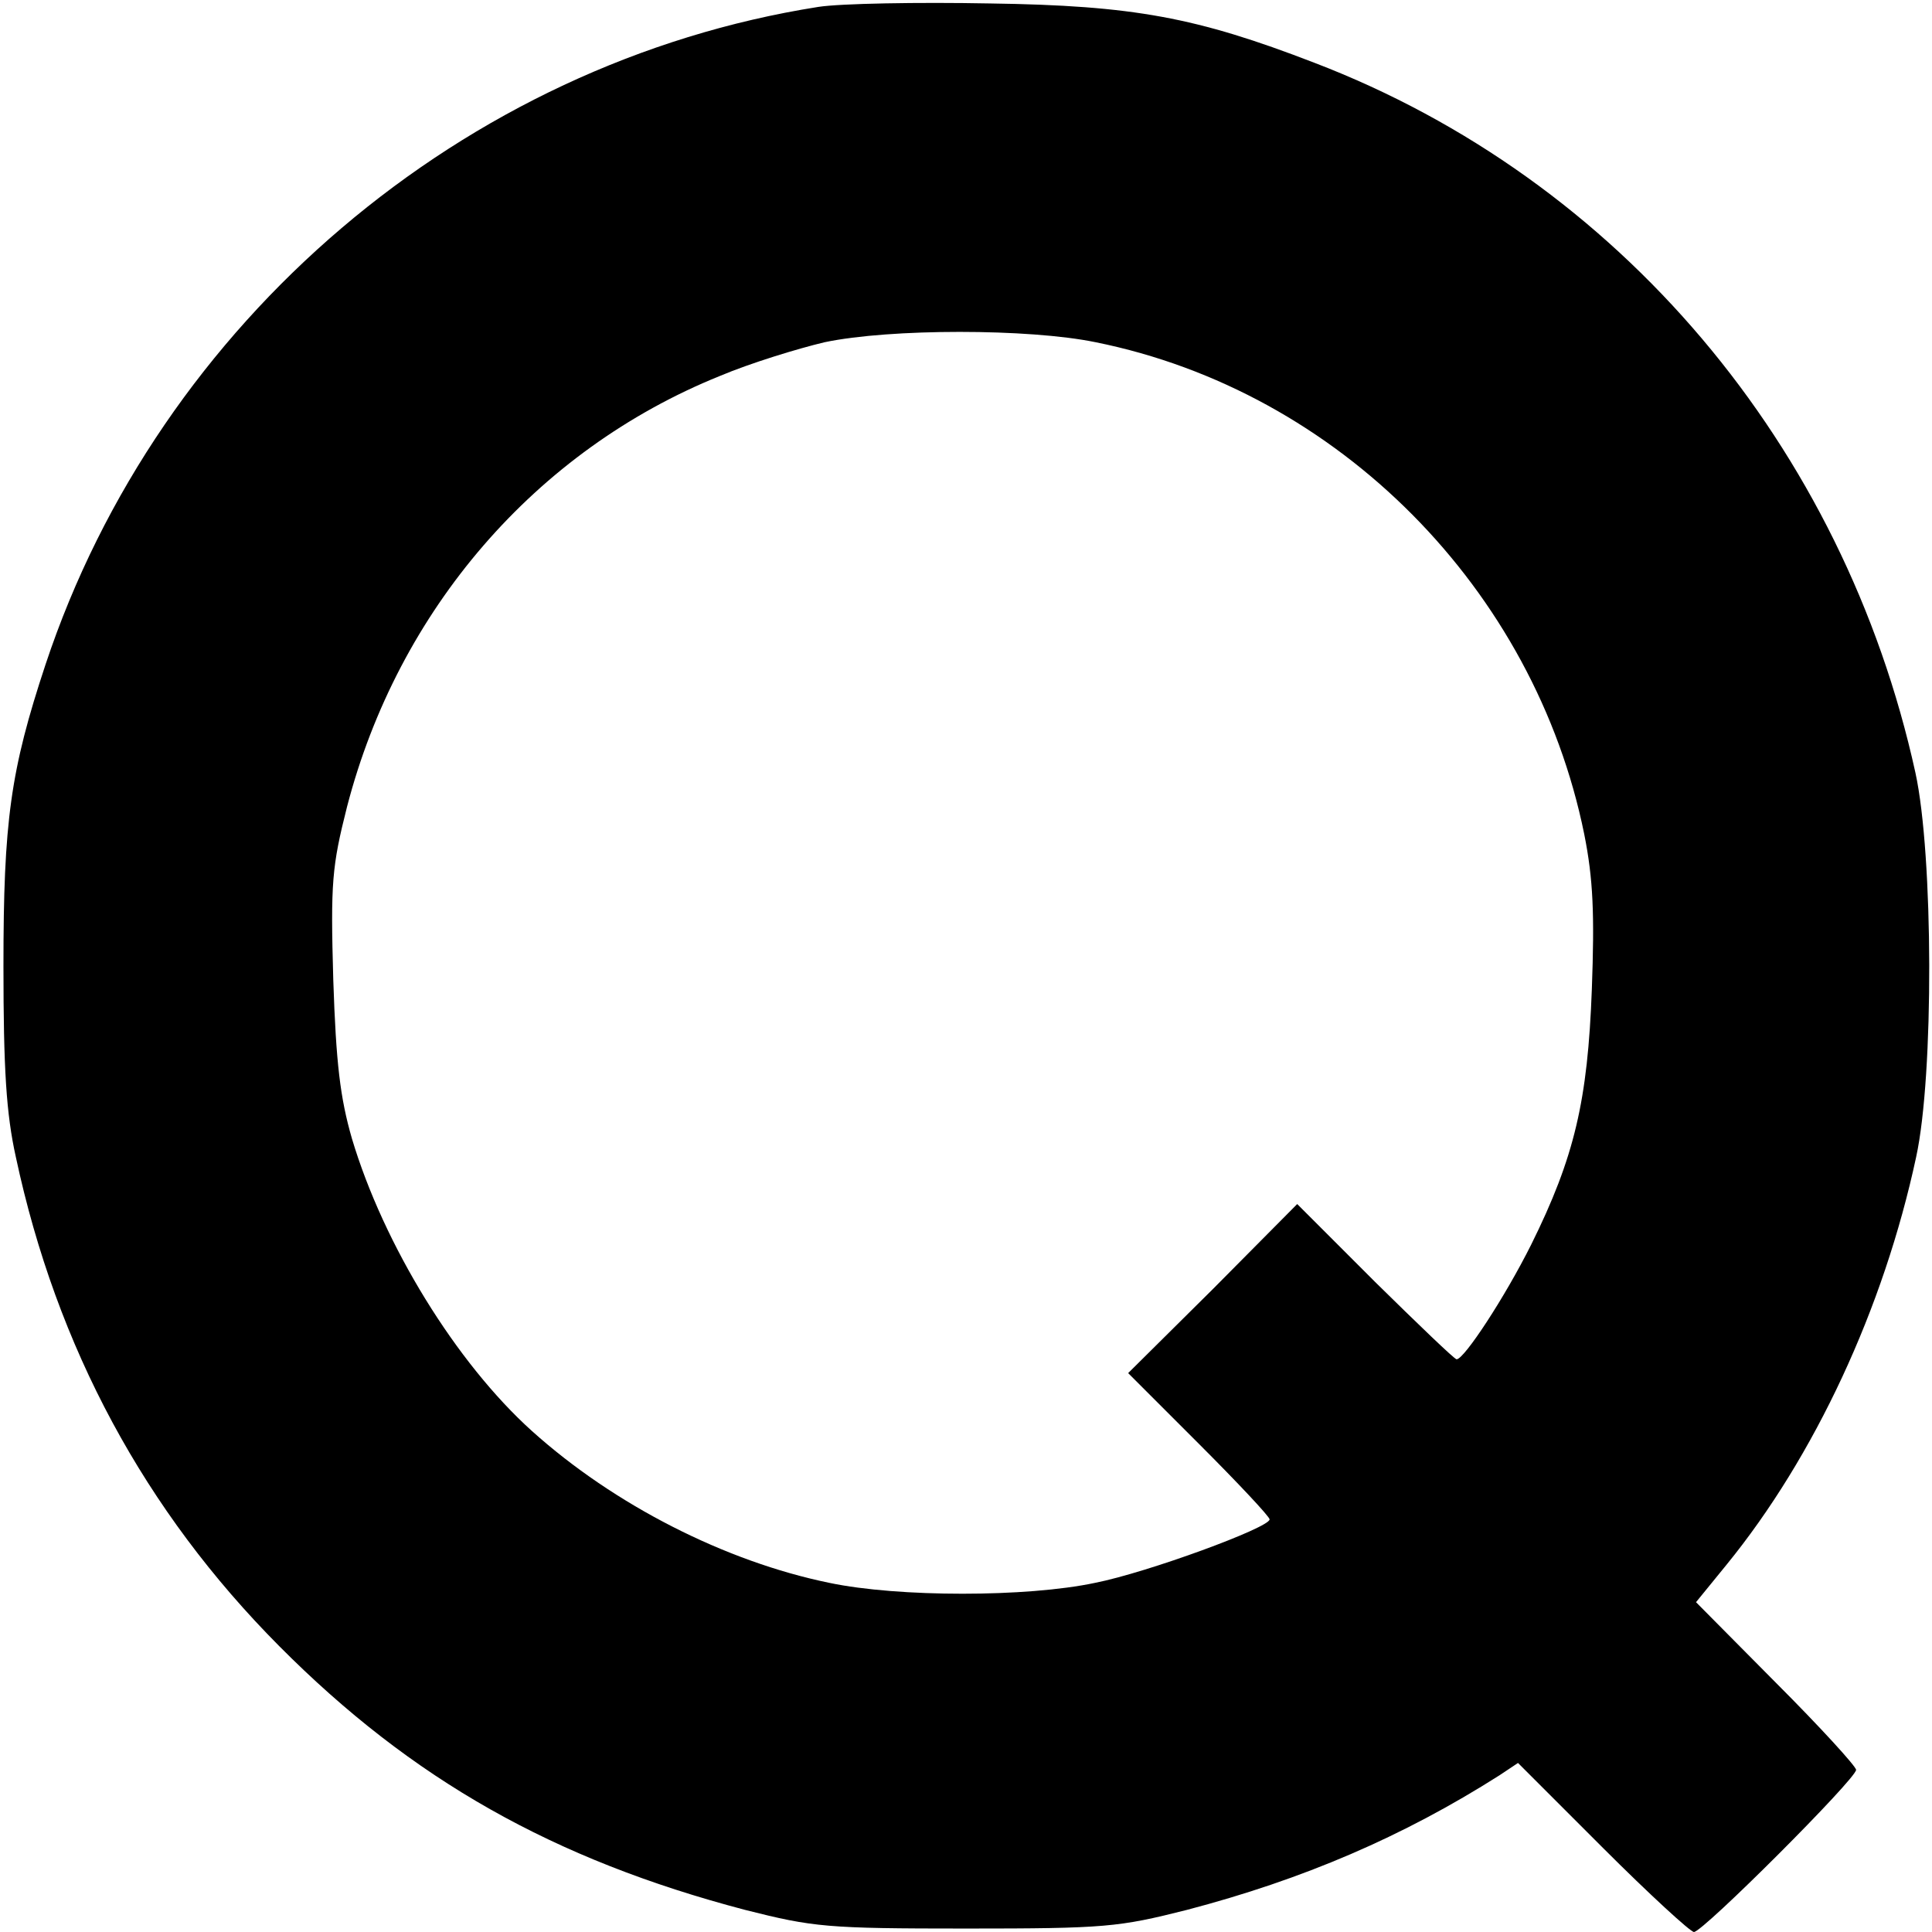
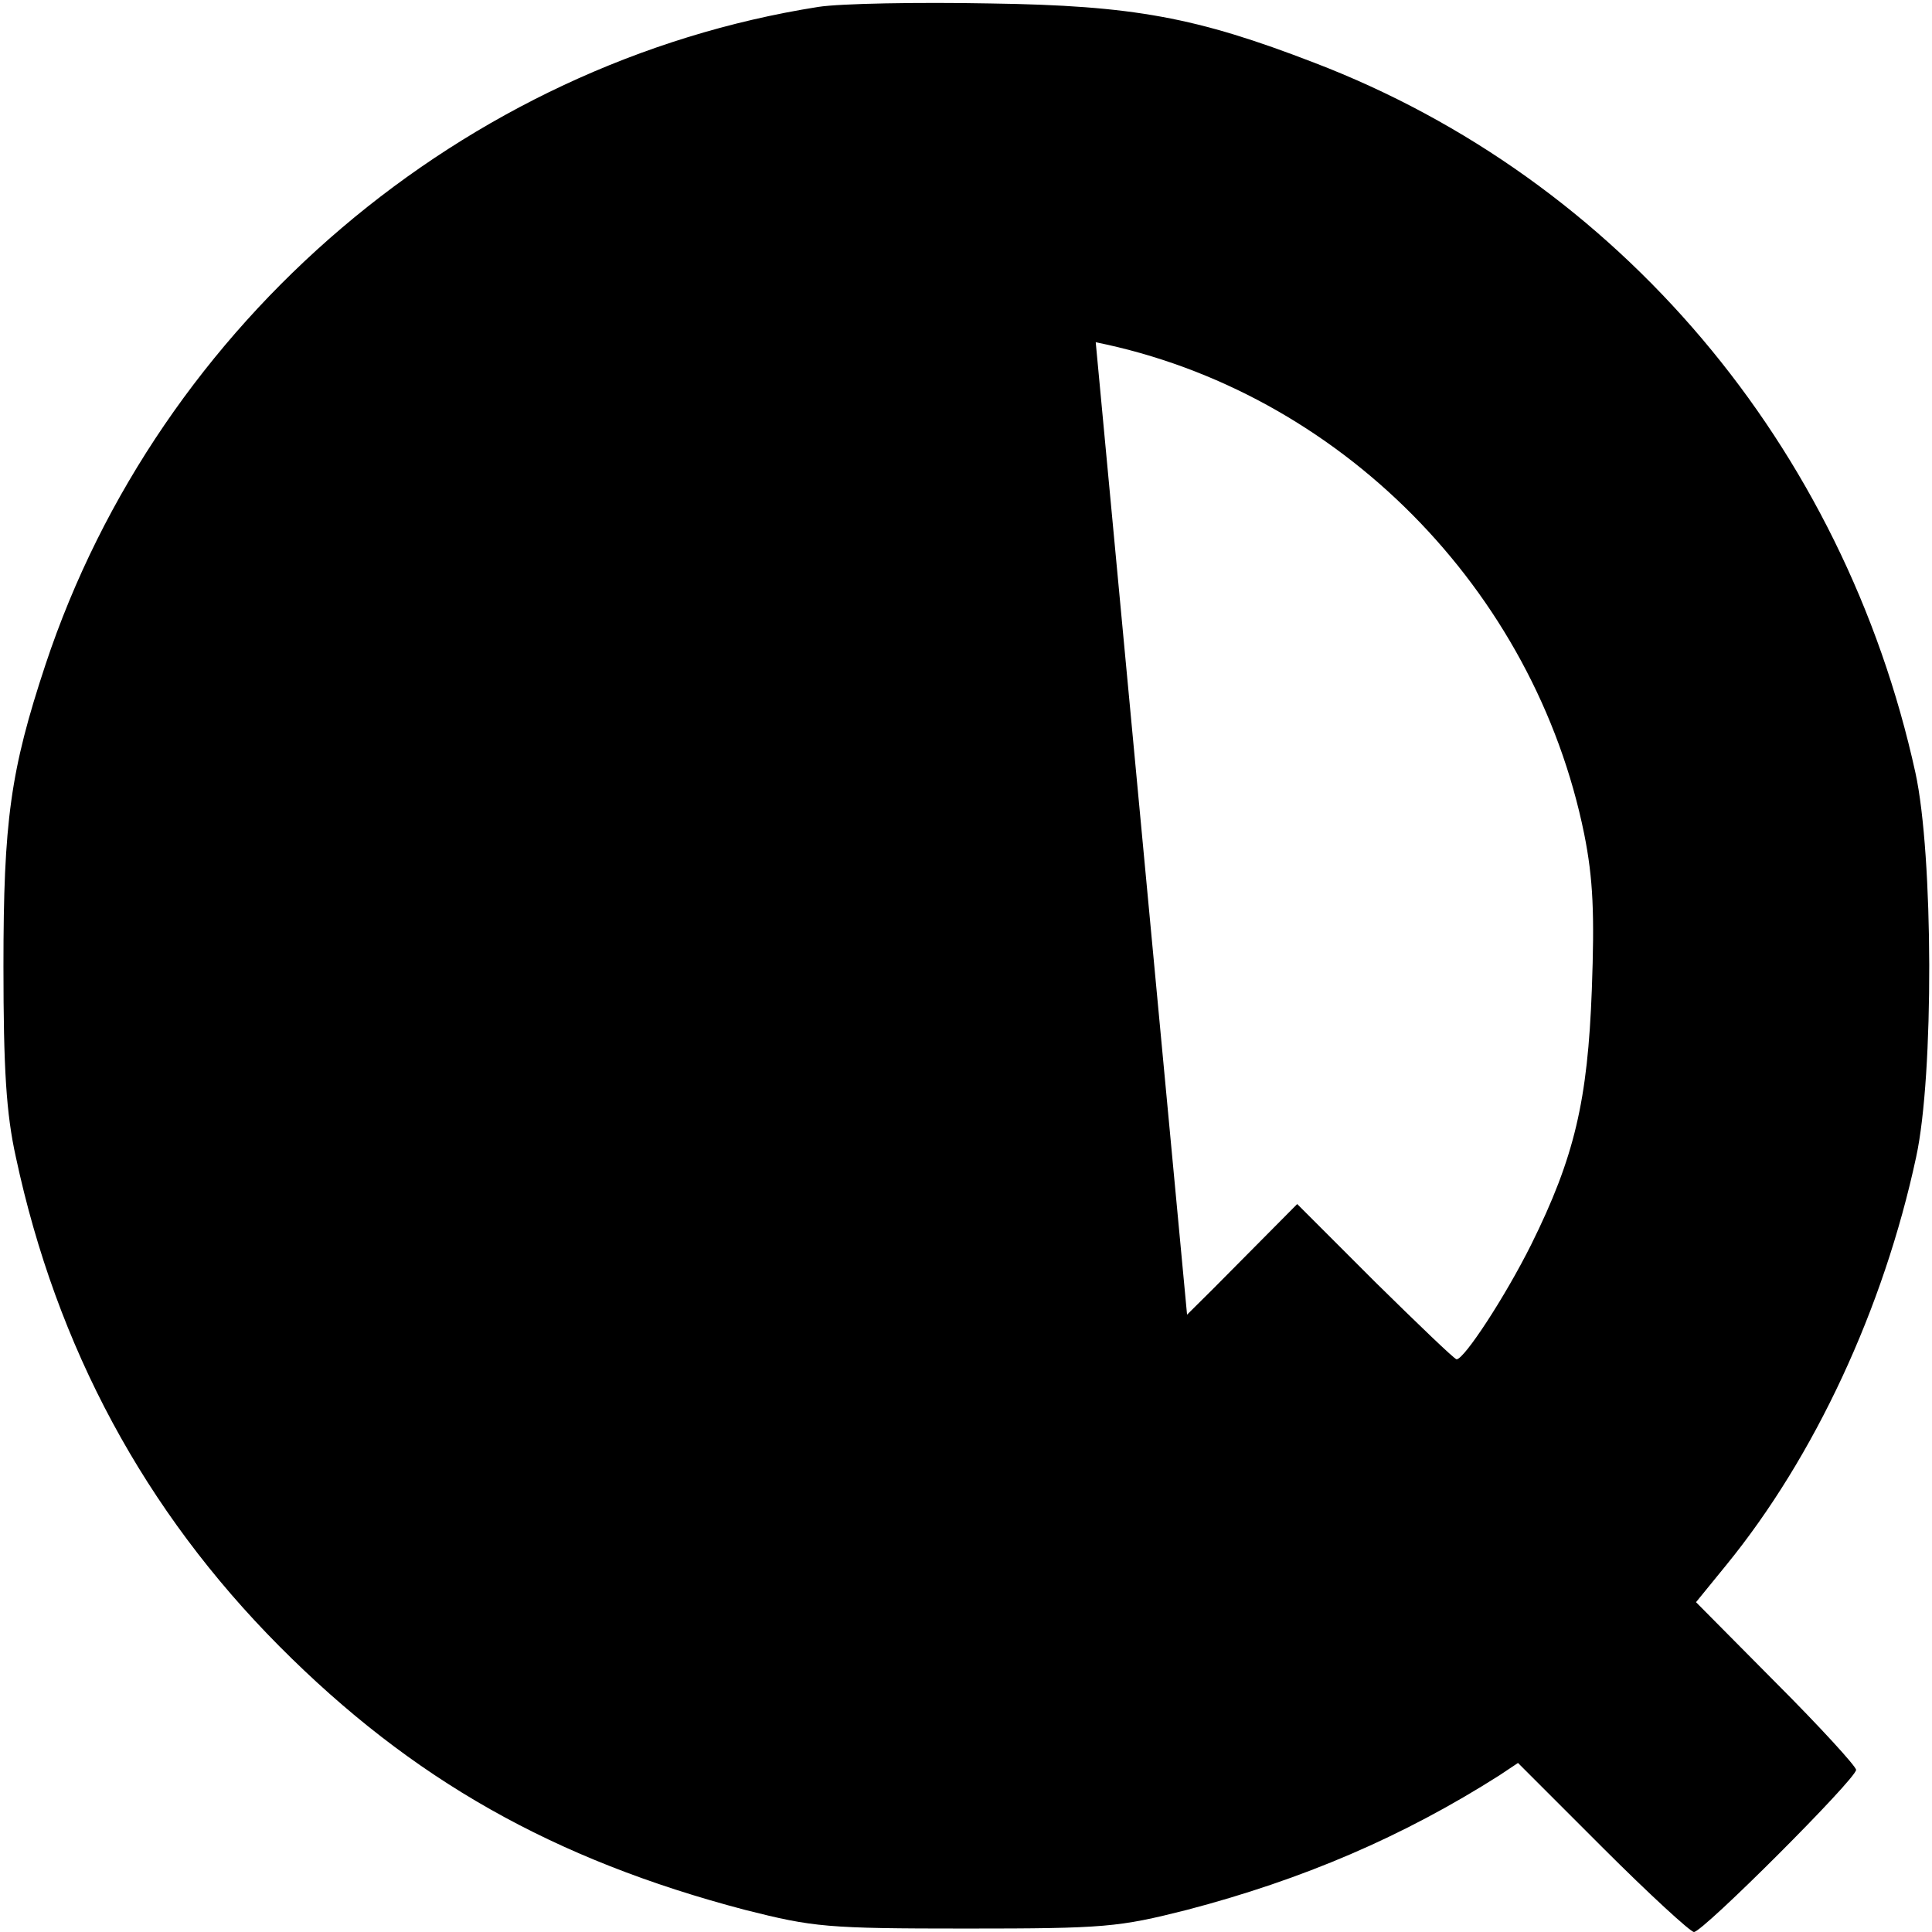
<svg xmlns="http://www.w3.org/2000/svg" version="1.0" width="280pt" height="280pt" viewBox="0 0 280 280" preserveAspectRatio="xMidYMid meet">
  <g transform="translate(0,280) scale(0.1,-0.1)" fill="#000000" stroke="none">
-     <path d="M1186 2790 c-514 -81 -955 -456 -1120 -953 -51 -154 -61 -227 -61 -437 0 -149 4 -214 18 -277 59 -276 187 -513 382 -709 192 -193 397 -309 675 -382 99 -25 118 -27 320 -27 202 0 221 2 320 27 168 44 313 106 453 195 l27 18 123 -123 c67 -67 127 -122 132 -122 13 0 235 222 235 235 0 5 -52 62 -116 126 l-116 117 44 54 c128 157 228 372 275 591 26 119 25 438 -1 557 -104 474 -430 860 -871 1029 -171 66 -262 83 -470 86 -104 2 -217 0 -249 -5z m402 -486 c352 -71 636 -358 708 -713 13 -65 15 -116 11 -225 -6 -161 -25 -243 -88 -370 -38 -76 -97 -166 -108 -166 -3 0 -56 51 -118 112 l-113 113 -122 -123 -123 -122 103 -103 c56 -56 102 -105 102 -109 0 -12 -177 -77 -253 -92 -99 -21 -285 -21 -385 0 -151 31 -312 113 -431 220 -110 99 -215 270 -261 424 -17 59 -23 109 -27 230 -4 141 -2 164 20 251 74 285 273 516 540 624 45 19 114 40 152 49 95 20 296 20 393 0z" />
+     <path d="M1186 2790 c-514 -81 -955 -456 -1120 -953 -51 -154 -61 -227 -61 -437 0 -149 4 -214 18 -277 59 -276 187 -513 382 -709 192 -193 397 -309 675 -382 99 -25 118 -27 320 -27 202 0 221 2 320 27 168 44 313 106 453 195 l27 18 123 -123 c67 -67 127 -122 132 -122 13 0 235 222 235 235 0 5 -52 62 -116 126 l-116 117 44 54 c128 157 228 372 275 591 26 119 25 438 -1 557 -104 474 -430 860 -871 1029 -171 66 -262 83 -470 86 -104 2 -217 0 -249 -5z m402 -486 c352 -71 636 -358 708 -713 13 -65 15 -116 11 -225 -6 -161 -25 -243 -88 -370 -38 -76 -97 -166 -108 -166 -3 0 -56 51 -118 112 l-113 113 -122 -123 -123 -122 103 -103 z" />
  </g>
</svg>